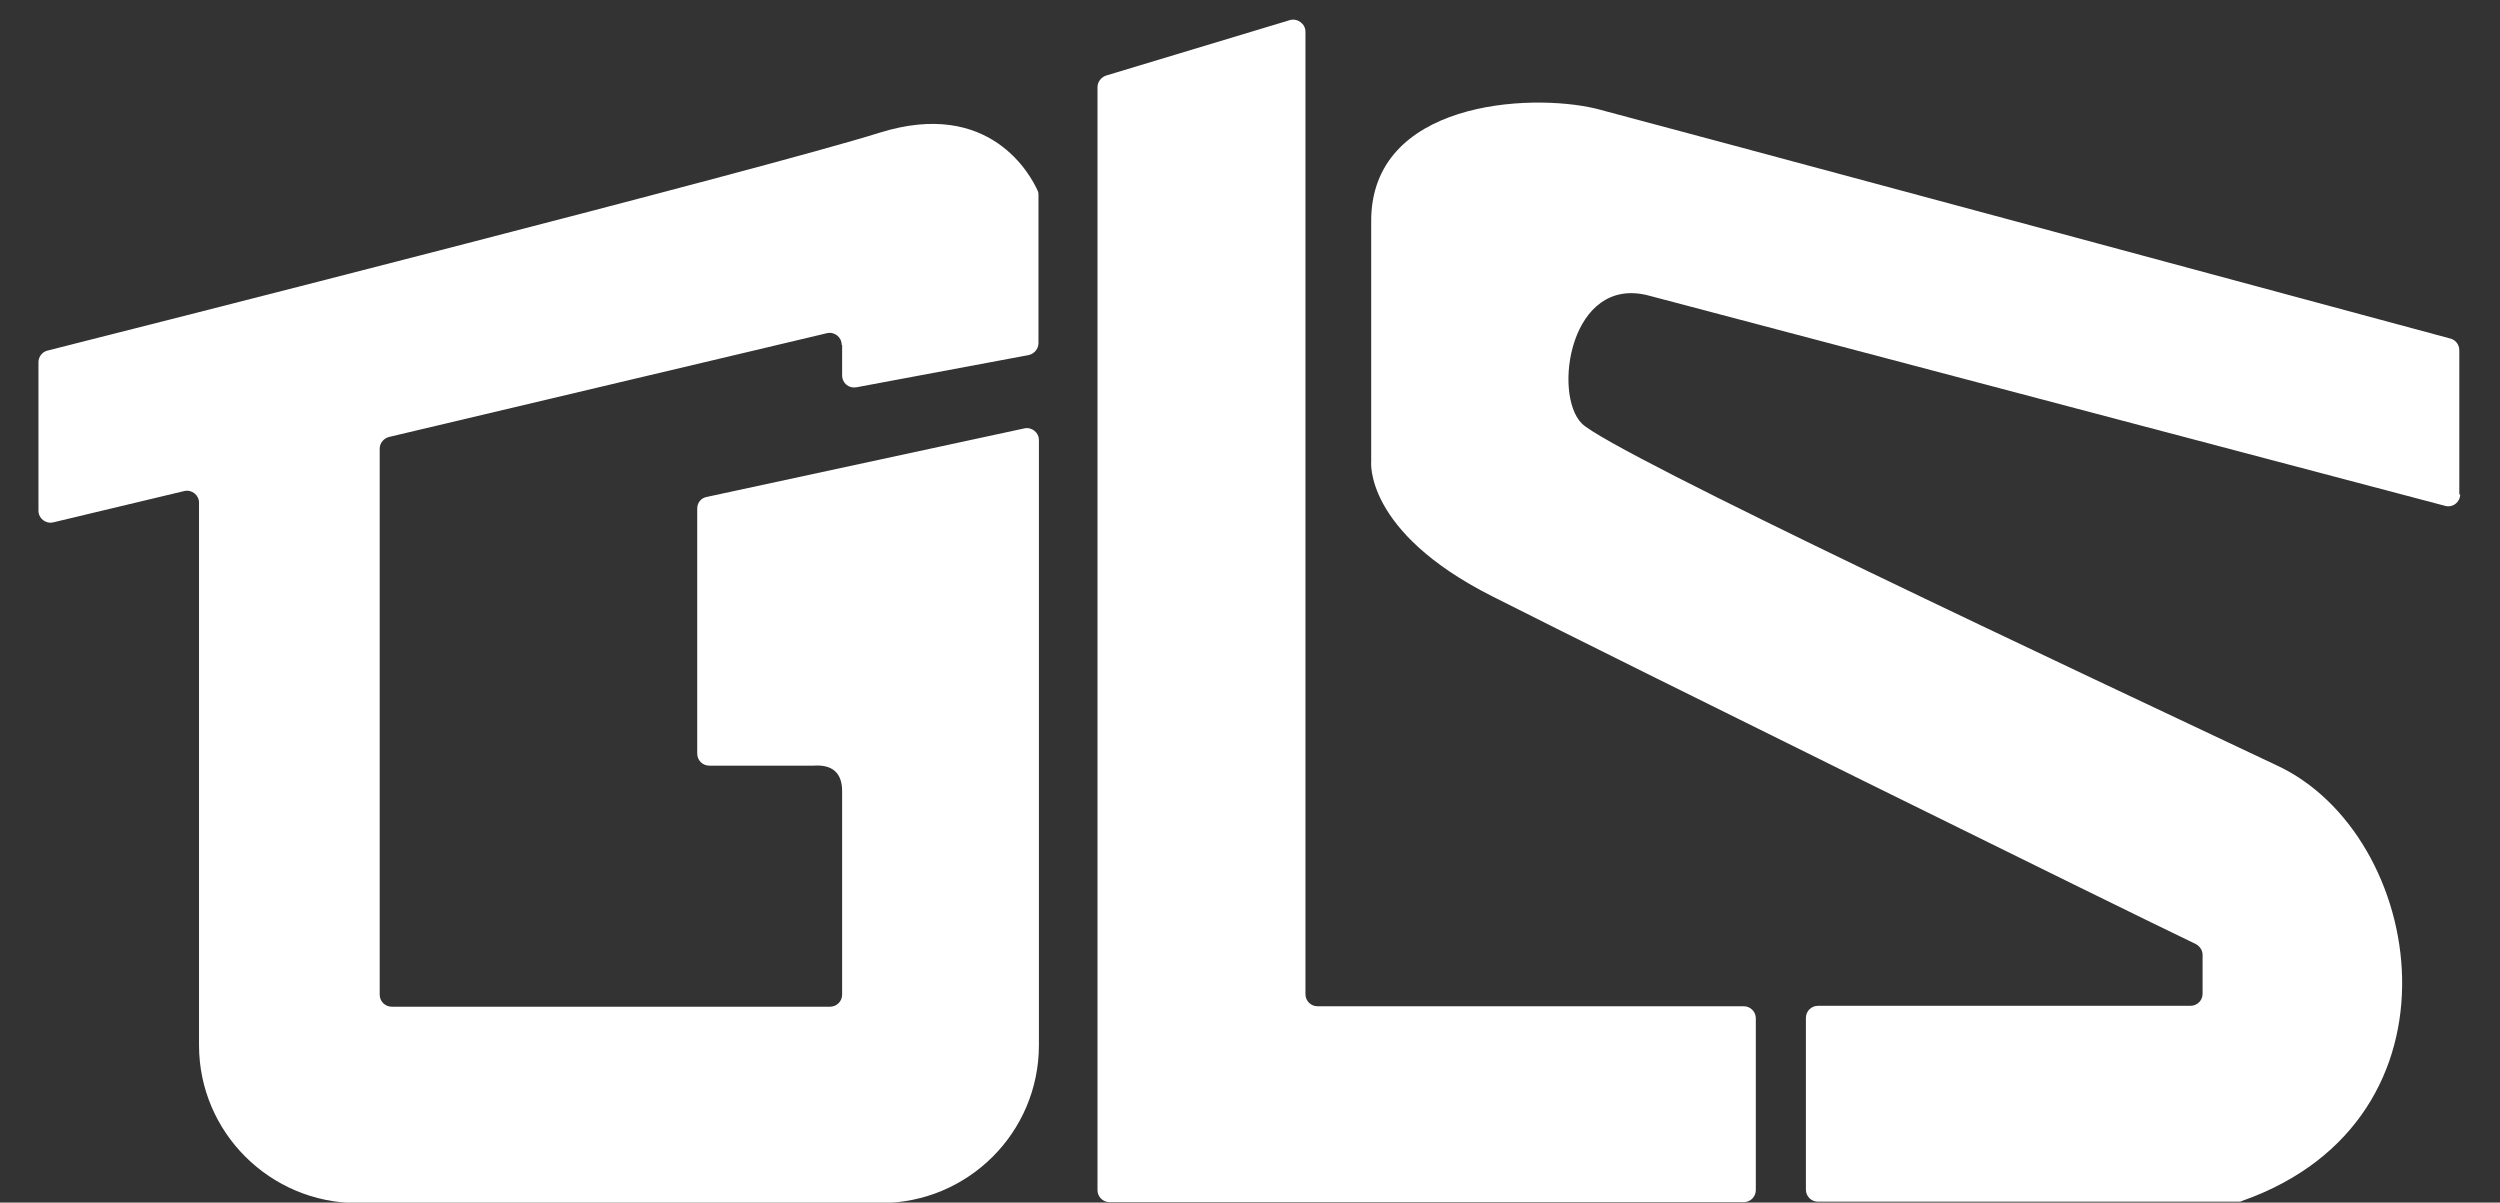
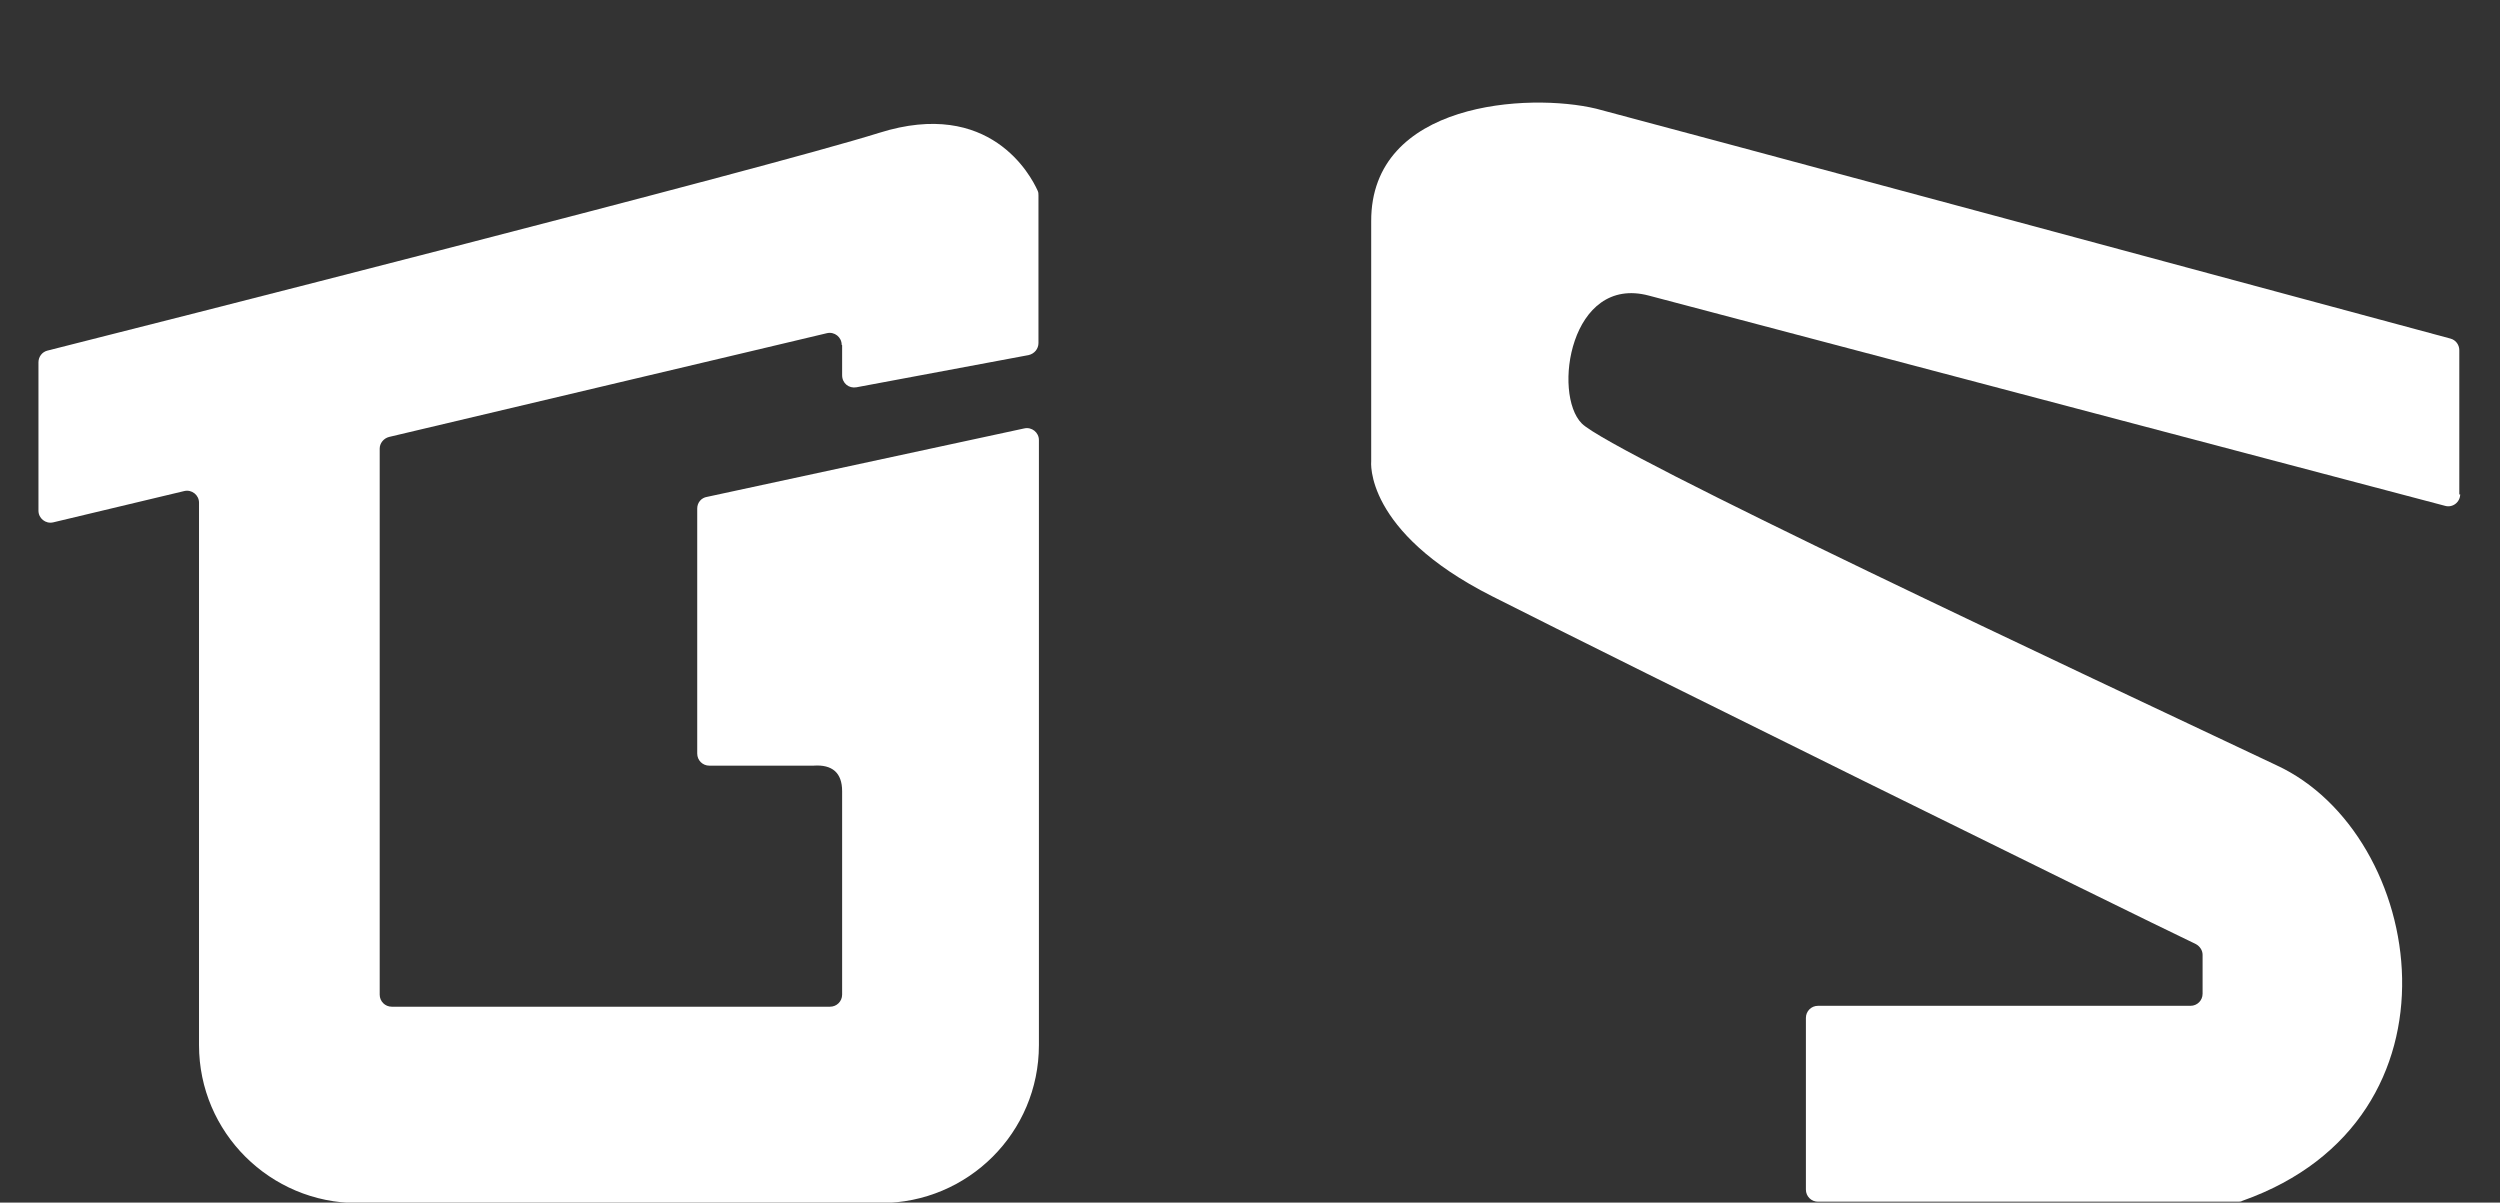
<svg xmlns="http://www.w3.org/2000/svg" id="Layer_1" version="1.1" viewBox="0 0 559 268.9">
  <rect x="0" y="0" width="559" height="268.9" fill="#333333" stroke="none" />
  <defs>
    <style>
      .st0 {
        fill: #fff;
      }
    </style>
  </defs>
  <path class="st0" d="M188.2,77.1c0-1.7-1.6-3-3.3-2.6l-18.1,4.3-79.8,18.9c-1.2.3-2.1,1.4-2.1,2.6v122.1c0,1.5,1.2,2.7,2.7,2.7h98c1.5,0,2.7-1.2,2.7-2.7v-45.5c0-4.1-2.2-6-6.4-5.7h-23.3c-1.5,0-2.7-1.2-2.7-2.7v-54.8c0-1.3.9-2.4,2.2-2.6l70.9-15.3c1.7-.4,3.3.9,3.3,2.6v135.3c0,19.5-15.8,35.3-35.4,35.3h-117c-19.5,0-35.4-15.8-35.4-35.3v-121.3c0-1.7-1.6-3-3.3-2.6l-29.3,7c-1.7.4-3.3-.9-3.3-2.6v-33.2c0-1.2.8-2.3,2-2.6,18.7-4.7,160.5-40.7,186-48.7,24.8-7.8,33.9,9.6,35.4,12.9.2.4.2.7.2,1.1v33c0,1.3-.9,2.4-2.2,2.7l-38.5,7.2c-1.7.3-3.2-.9-3.2-2.7v-6.7Z" />
-   <path class="st0" d="M245.4,19.5v246.6c0,1.5,1.2,2.7,2.7,2.7h141.8c1.5,0,2.7-1.2,2.7-2.7v-38.4c0-1.5-1.2-2.7-2.7-2.7h-95.3c-1.5,0-2.7-1.2-2.7-2.7V7.1c0-1.8-1.8-3.1-3.5-2.6l-41.1,12.4c-1.1.4-1.9,1.4-1.9,2.6Z" />
  <path class="st0" d="M549.9,110.6v-32.3c0-1.2-.8-2.3-2-2.6-19.9-5.4-182.1-49.1-191-51.4-15-3.6-50.4-1.6-50.3,25.2v53.6s-1.7,15.7,27,30.2c28.6,14.5,141.7,70.3,157.4,77.8.9.5,1.5,1.4,1.5,2.4v8.7c0,1.5-1.2,2.7-2.7,2.7h-83.3c-1.5,0-2.7,1.2-2.7,2.7v38.4c0,1.5,1.2,2.7,2.7,2.7h93.9c.3,0,.7,0,1-.2,51.7-18.3,41-82,7.6-97.4-42.3-20-148.7-69.8-155.3-76.4s-2.6-33.3,15-28.6l178,47c1.7.5,3.4-.8,3.4-2.6h0Z" />
</svg>